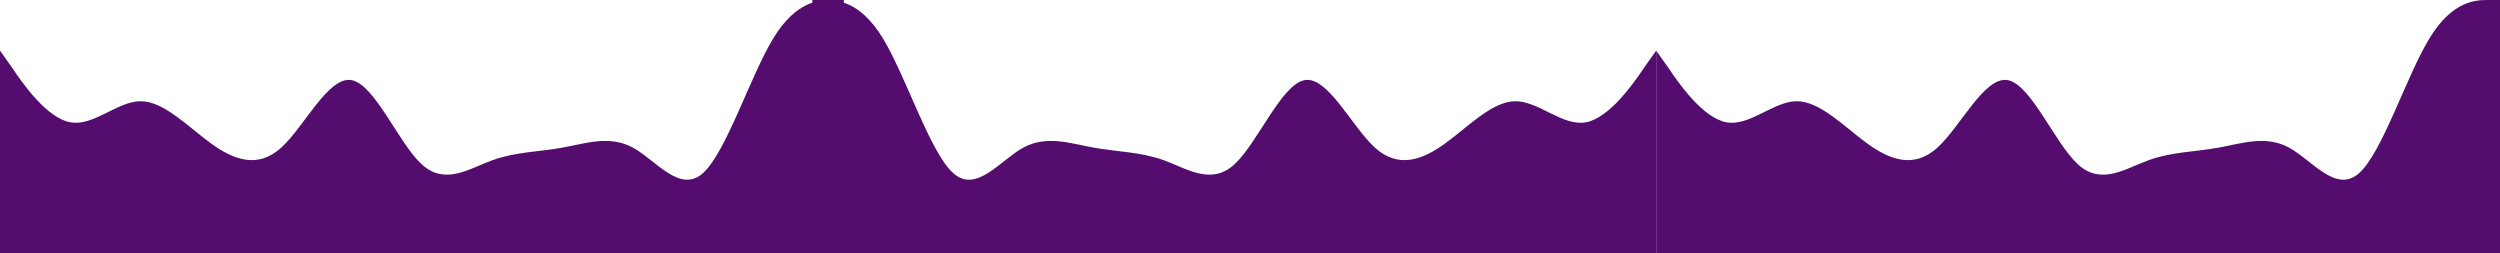
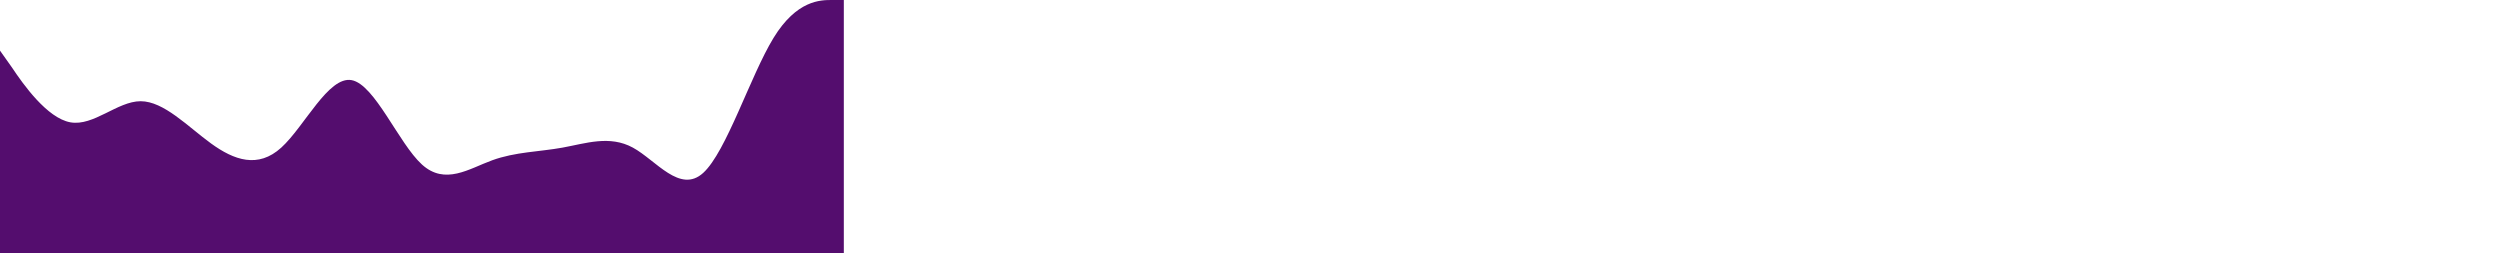
<svg xmlns="http://www.w3.org/2000/svg" width="1668" height="169" viewBox="0 0 1668 169" fill="none">
  <path fill-rule="evenodd" clip-rule="evenodd" d="M0 33.767L7.976 45.023C15.482 56.279 31.434 78.79 46.917 81.604C62.399 84.418 78.351 67.534 93.833 67.534C109.316 67.534 125.268 84.418 140.75 95.674C156.233 106.93 172.184 112.557 187.667 98.488C203.149 84.418 219.101 50.651 234.583 53.465C250.066 56.279 266.018 95.674 281.5 109.743C296.983 123.813 312.934 112.557 328.417 106.93C343.899 101.302 359.851 101.302 375.333 98.488C390.816 95.674 406.768 90.046 422.25 98.488C437.733 106.93 453.684 129.441 469.167 115.371C484.649 101.302 500.601 50.651 516.083 25.325C531.566 0 547.518 0 555.024 0H563V168.836H555.024C547.518 168.836 531.566 168.836 516.083 168.836C500.601 168.836 484.649 168.836 469.167 168.836C453.684 168.836 437.733 168.836 422.25 168.836C406.768 168.836 390.816 168.836 375.333 168.836C359.851 168.836 343.899 168.836 328.417 168.836C312.934 168.836 296.983 168.836 281.5 168.836C266.018 168.836 250.066 168.836 234.583 168.836C219.101 168.836 203.149 168.836 187.667 168.836C172.184 168.836 156.233 168.836 140.75 168.836C125.268 168.836 109.316 168.836 93.833 168.836C78.351 168.836 62.399 168.836 46.917 168.836C31.434 168.836 15.482 168.836 7.976 168.836H0V33.767Z" fill="#540D6E" />
-   <path fill-rule="evenodd" clip-rule="evenodd" d="M1105 33.767L1112.98 45.023C1120.48 56.279 1136.43 78.79 1151.92 81.604C1167.4 84.418 1183.35 67.534 1198.83 67.534C1214.32 67.534 1230.27 84.418 1245.75 95.674C1261.23 106.93 1277.18 112.557 1292.67 98.488C1308.15 84.418 1324.1 50.651 1339.58 53.465C1355.07 56.279 1371.02 95.674 1386.5 109.743C1401.98 123.813 1417.93 112.557 1433.42 106.93C1448.9 101.302 1464.85 101.302 1480.33 98.488C1495.82 95.674 1511.77 90.046 1527.25 98.488C1542.73 106.93 1558.68 129.441 1574.17 115.371C1589.65 101.302 1605.6 50.651 1621.08 25.325C1636.57 0 1652.52 0 1660.02 0H1668V168.836H1660.02C1652.52 168.836 1636.57 168.836 1621.08 168.836C1605.6 168.836 1589.65 168.836 1574.17 168.836C1558.68 168.836 1542.73 168.836 1527.25 168.836C1511.77 168.836 1495.82 168.836 1480.33 168.836C1464.85 168.836 1448.9 168.836 1433.42 168.836C1417.93 168.836 1401.98 168.836 1386.5 168.836C1371.02 168.836 1355.07 168.836 1339.58 168.836C1324.1 168.836 1308.15 168.836 1292.67 168.836C1277.18 168.836 1261.23 168.836 1245.75 168.836C1230.27 168.836 1214.32 168.836 1198.83 168.836C1183.35 168.836 1167.4 168.836 1151.92 168.836C1136.43 168.836 1120.48 168.836 1112.98 168.836H1105V33.767Z" fill="#540D6E" />
-   <path fill-rule="evenodd" clip-rule="evenodd" d="M1105 33.767L1097.02 45.023C1089.52 56.279 1073.57 78.79 1058.08 81.604C1042.6 84.418 1026.65 67.534 1011.17 67.534C995.684 67.534 979.732 84.418 964.25 95.674C948.767 106.93 932.816 112.557 917.333 98.488C901.851 84.418 885.899 50.651 870.417 53.465C854.934 56.279 838.982 95.674 823.5 109.743C808.017 123.813 792.066 112.557 776.583 106.93C761.101 101.302 745.149 101.302 729.667 98.488C714.184 95.674 698.232 90.046 682.75 98.488C667.267 106.93 651.316 129.441 635.833 115.371C620.351 101.302 604.399 50.651 588.917 25.325C573.434 0 557.482 0 549.976 0H542V168.836H549.976C557.482 168.836 573.434 168.836 588.917 168.836C604.399 168.836 620.351 168.836 635.833 168.836C651.316 168.836 667.267 168.836 682.75 168.836C698.232 168.836 714.184 168.836 729.667 168.836C745.149 168.836 761.101 168.836 776.583 168.836C792.066 168.836 808.017 168.836 823.5 168.836C838.982 168.836 854.934 168.836 870.417 168.836C885.899 168.836 901.851 168.836 917.333 168.836C932.816 168.836 948.767 168.836 964.25 168.836C979.732 168.836 995.684 168.836 1011.17 168.836C1026.65 168.836 1042.6 168.836 1058.08 168.836C1073.57 168.836 1089.52 168.836 1097.02 168.836H1105V33.767Z" fill="#540D6E" />
</svg>